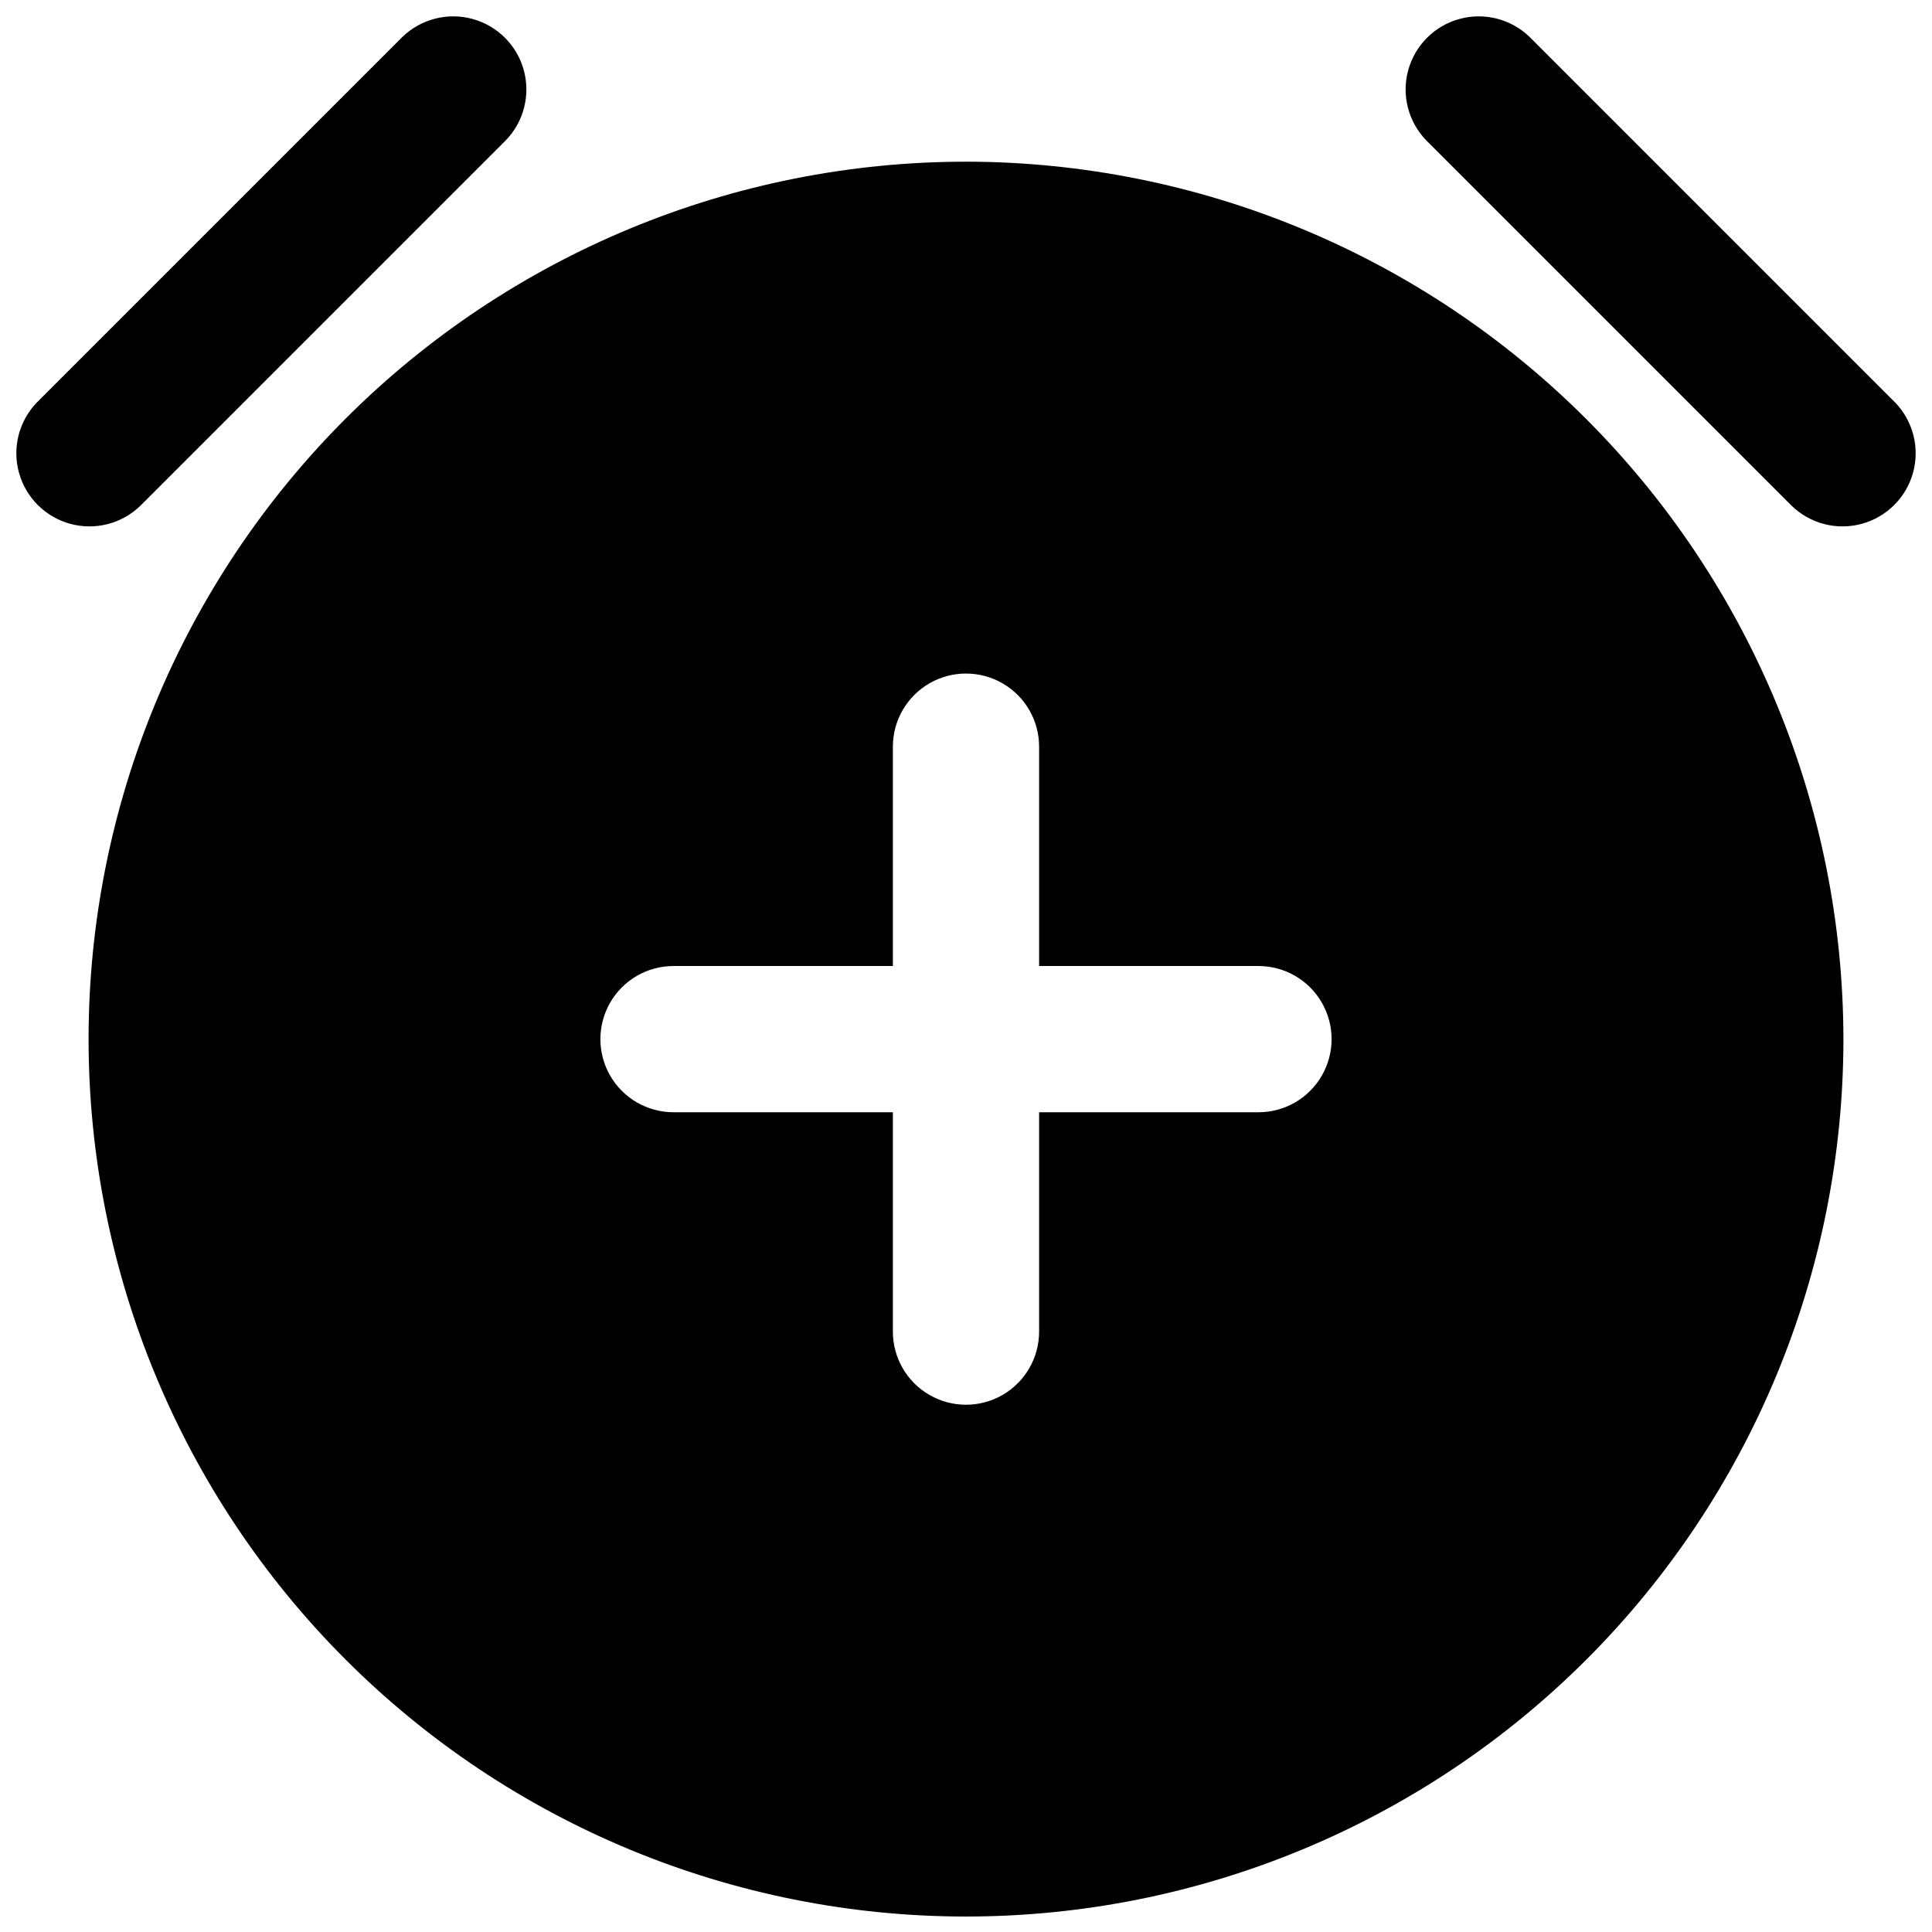
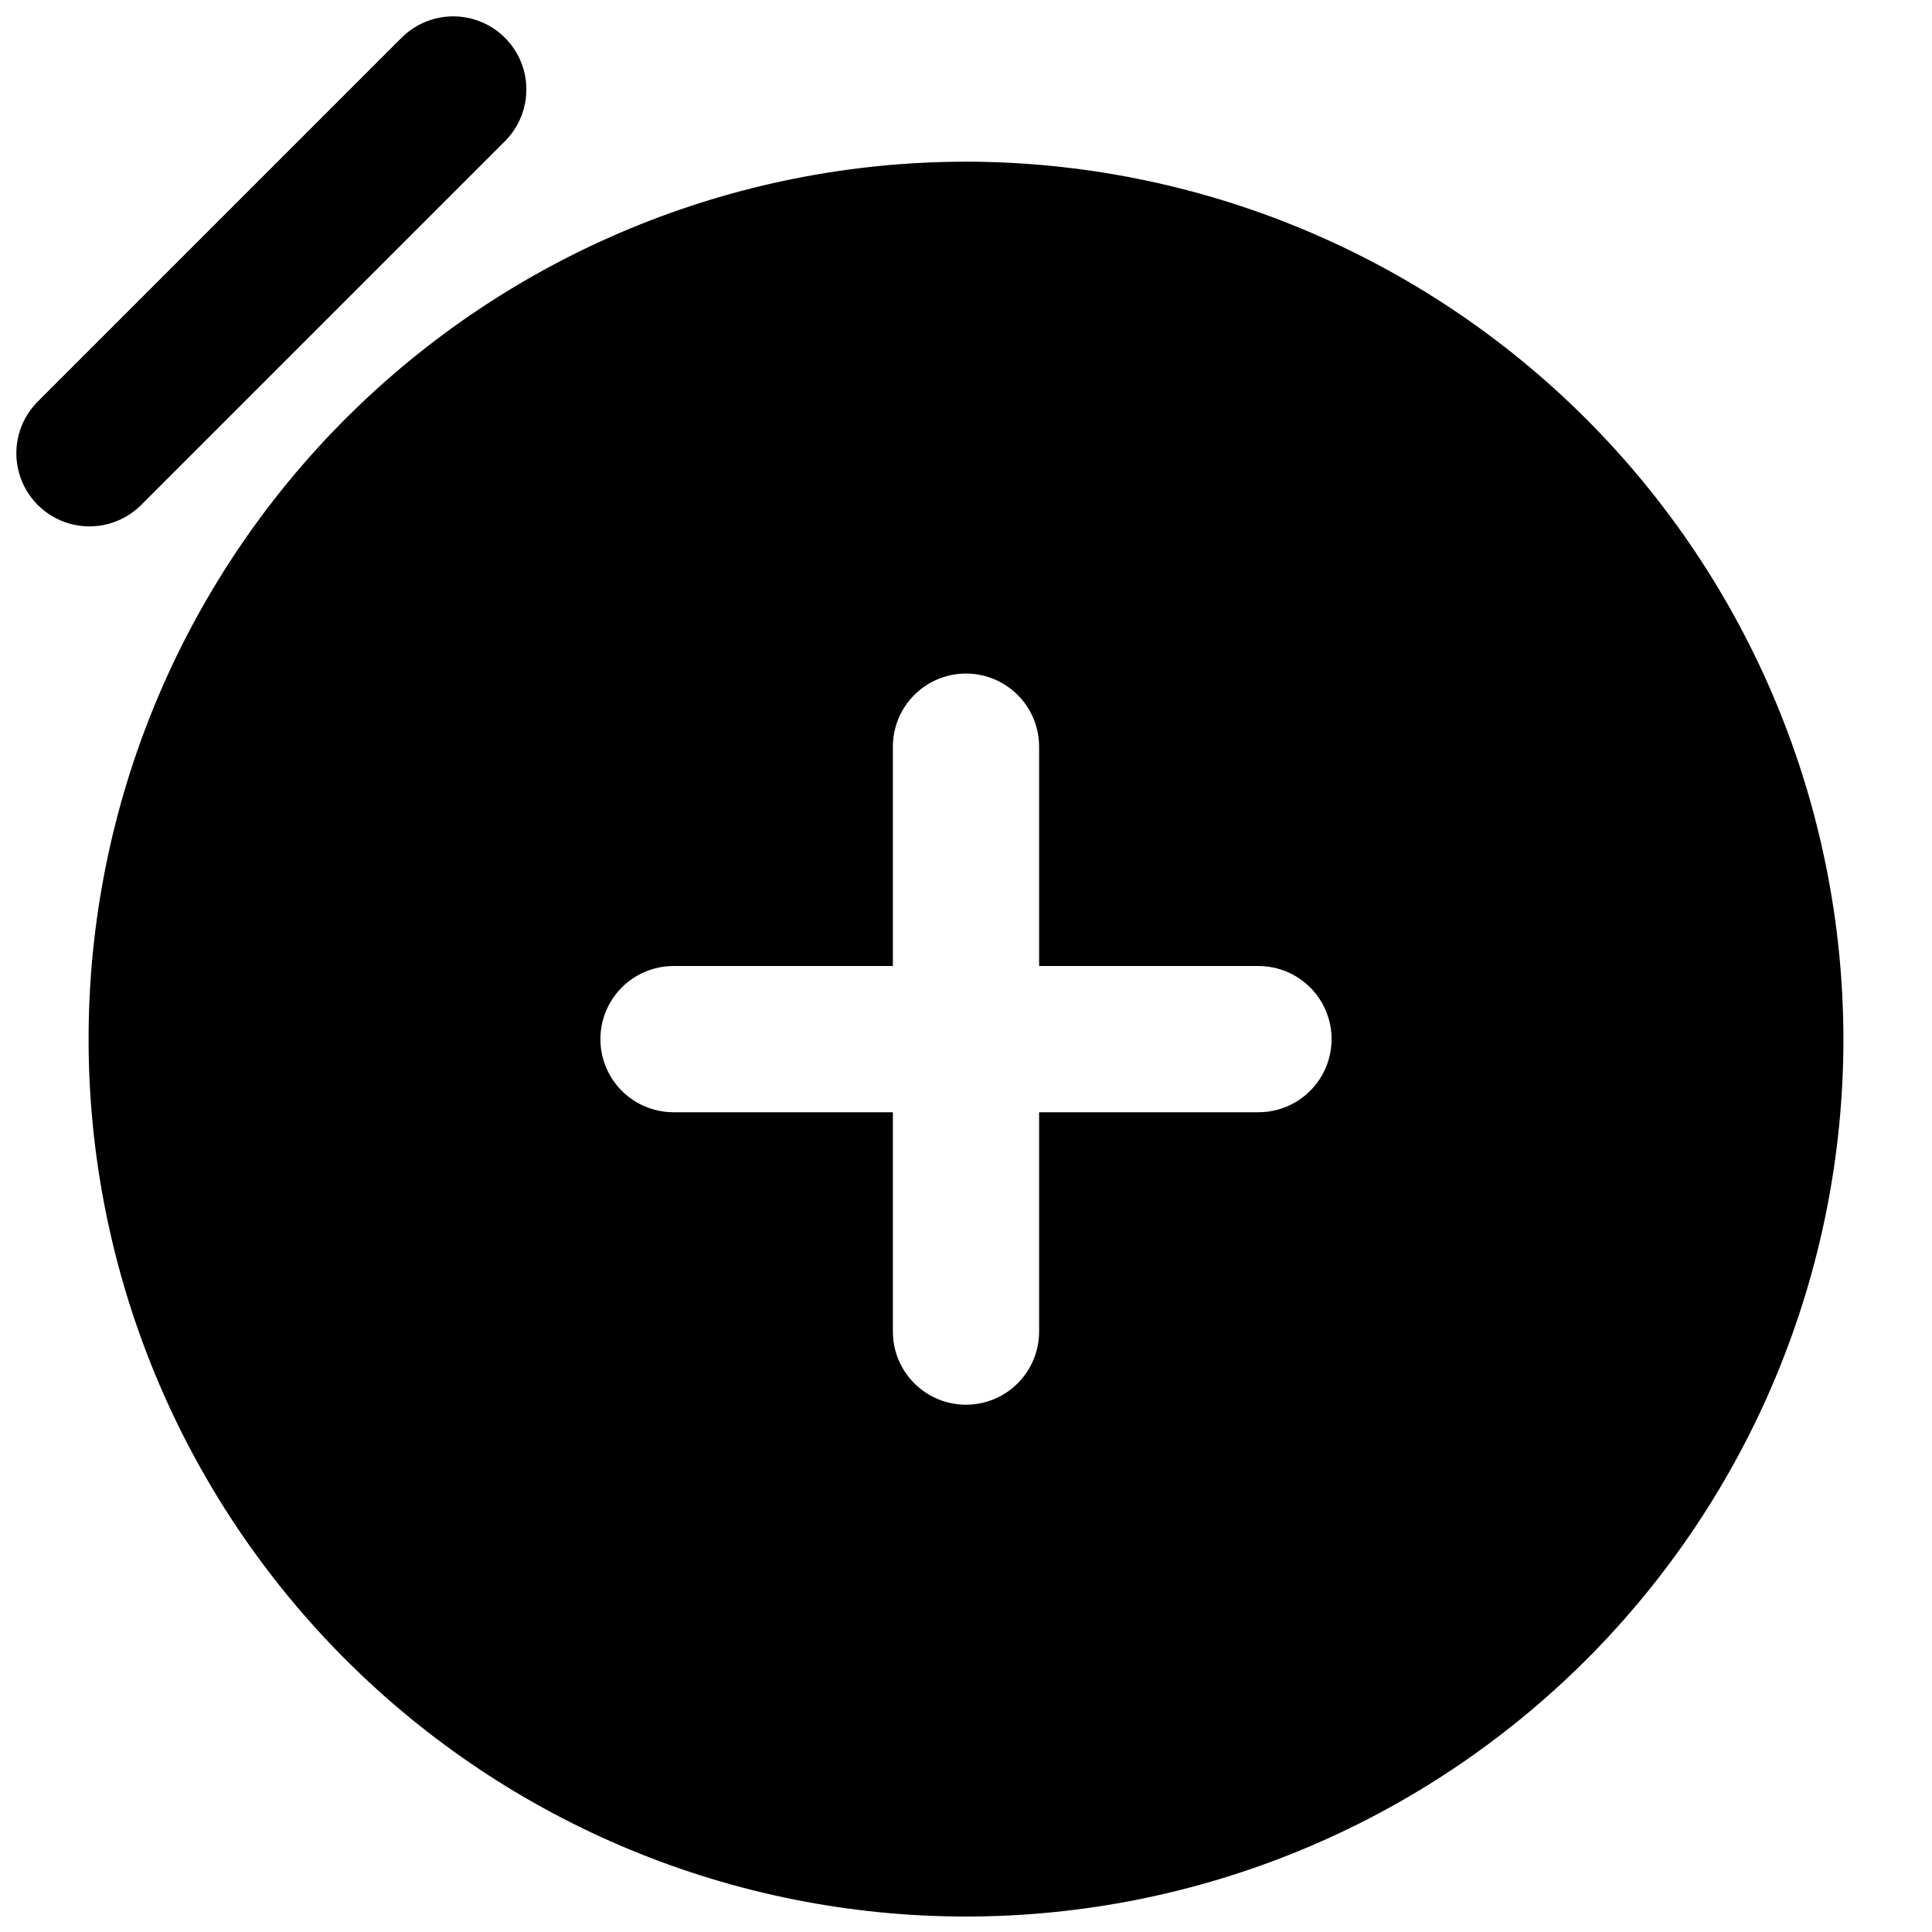
<svg xmlns="http://www.w3.org/2000/svg" width="800px" height="800px" version="1.1" viewBox="144 144 512 512">
  <defs>
    <clipPath id="c">
      <path d="m167 186h466v465.9h-466z" />
    </clipPath>
    <clipPath id="b">
-       <path d="m516 148.09h135.9v135.91h-135.9z" />
-     </clipPath>
+       </clipPath>
    <clipPath id="a">
      <path d="m148.09 148.09h135.91v135.91h-135.91z" />
    </clipPath>
  </defs>
  <g>
    <g clip-path="url(#c)">
      <path d="m400 186.85c-61.672 0-120.82 24.5-164.42 68.105-43.609 43.609-68.105 102.75-68.105 164.42 0 61.672 24.496 120.82 68.105 164.42 43.605 43.609 102.75 68.105 164.42 68.105 61.668 0 120.81-24.496 164.42-68.105 43.605-43.605 68.105-102.75 68.105-164.42-0.066-61.648-24.586-120.75-68.18-164.35s-102.7-68.113-164.35-68.18zm77.508 251.91h-58.133v58.133c0 6.922-3.691 13.316-9.688 16.781-5.996 3.461-13.383 3.461-19.379 0-5.992-3.465-9.688-9.859-9.688-16.781v-58.133h-58.133c-6.922 0-13.32-3.695-16.781-9.691-3.461-5.992-3.461-13.379 0-19.375 3.461-5.996 9.859-9.688 16.781-9.688h58.133v-58.133c0-6.922 3.695-13.32 9.688-16.781 5.996-3.461 13.383-3.461 19.379 0 5.996 3.461 9.688 9.859 9.688 16.781v58.133h58.133c6.922 0 13.32 3.691 16.781 9.688 3.461 5.996 3.461 13.383 0 19.375-3.461 5.996-9.859 9.691-16.781 9.691z" />
    </g>
    <g clip-path="url(#b)">
      <path d="m646.23 250.66-96.887-96.887c-4.922-4.75-11.988-6.559-18.586-4.746-6.598 1.809-11.754 6.965-13.562 13.562-1.812 6.598-0.004 13.664 4.75 18.586l96.887 96.887c4.922 4.754 11.984 6.559 18.582 4.75 6.602-1.812 11.758-6.965 13.566-13.566 1.809-6.598 0.004-13.664-4.75-18.586z" />
    </g>
    <g clip-path="url(#a)">
      <path d="m181.17 278.06 96.887-96.887c4.754-4.922 6.559-11.988 4.75-18.586-1.812-6.598-6.965-11.754-13.566-13.562-6.598-1.812-13.664-0.004-18.586 4.746l-96.887 96.887c-4.75 4.922-6.559 11.988-4.746 18.586 1.809 6.602 6.965 11.754 13.562 13.566 6.598 1.809 13.664 0.004 18.586-4.75z" />
    </g>
  </g>
</svg>